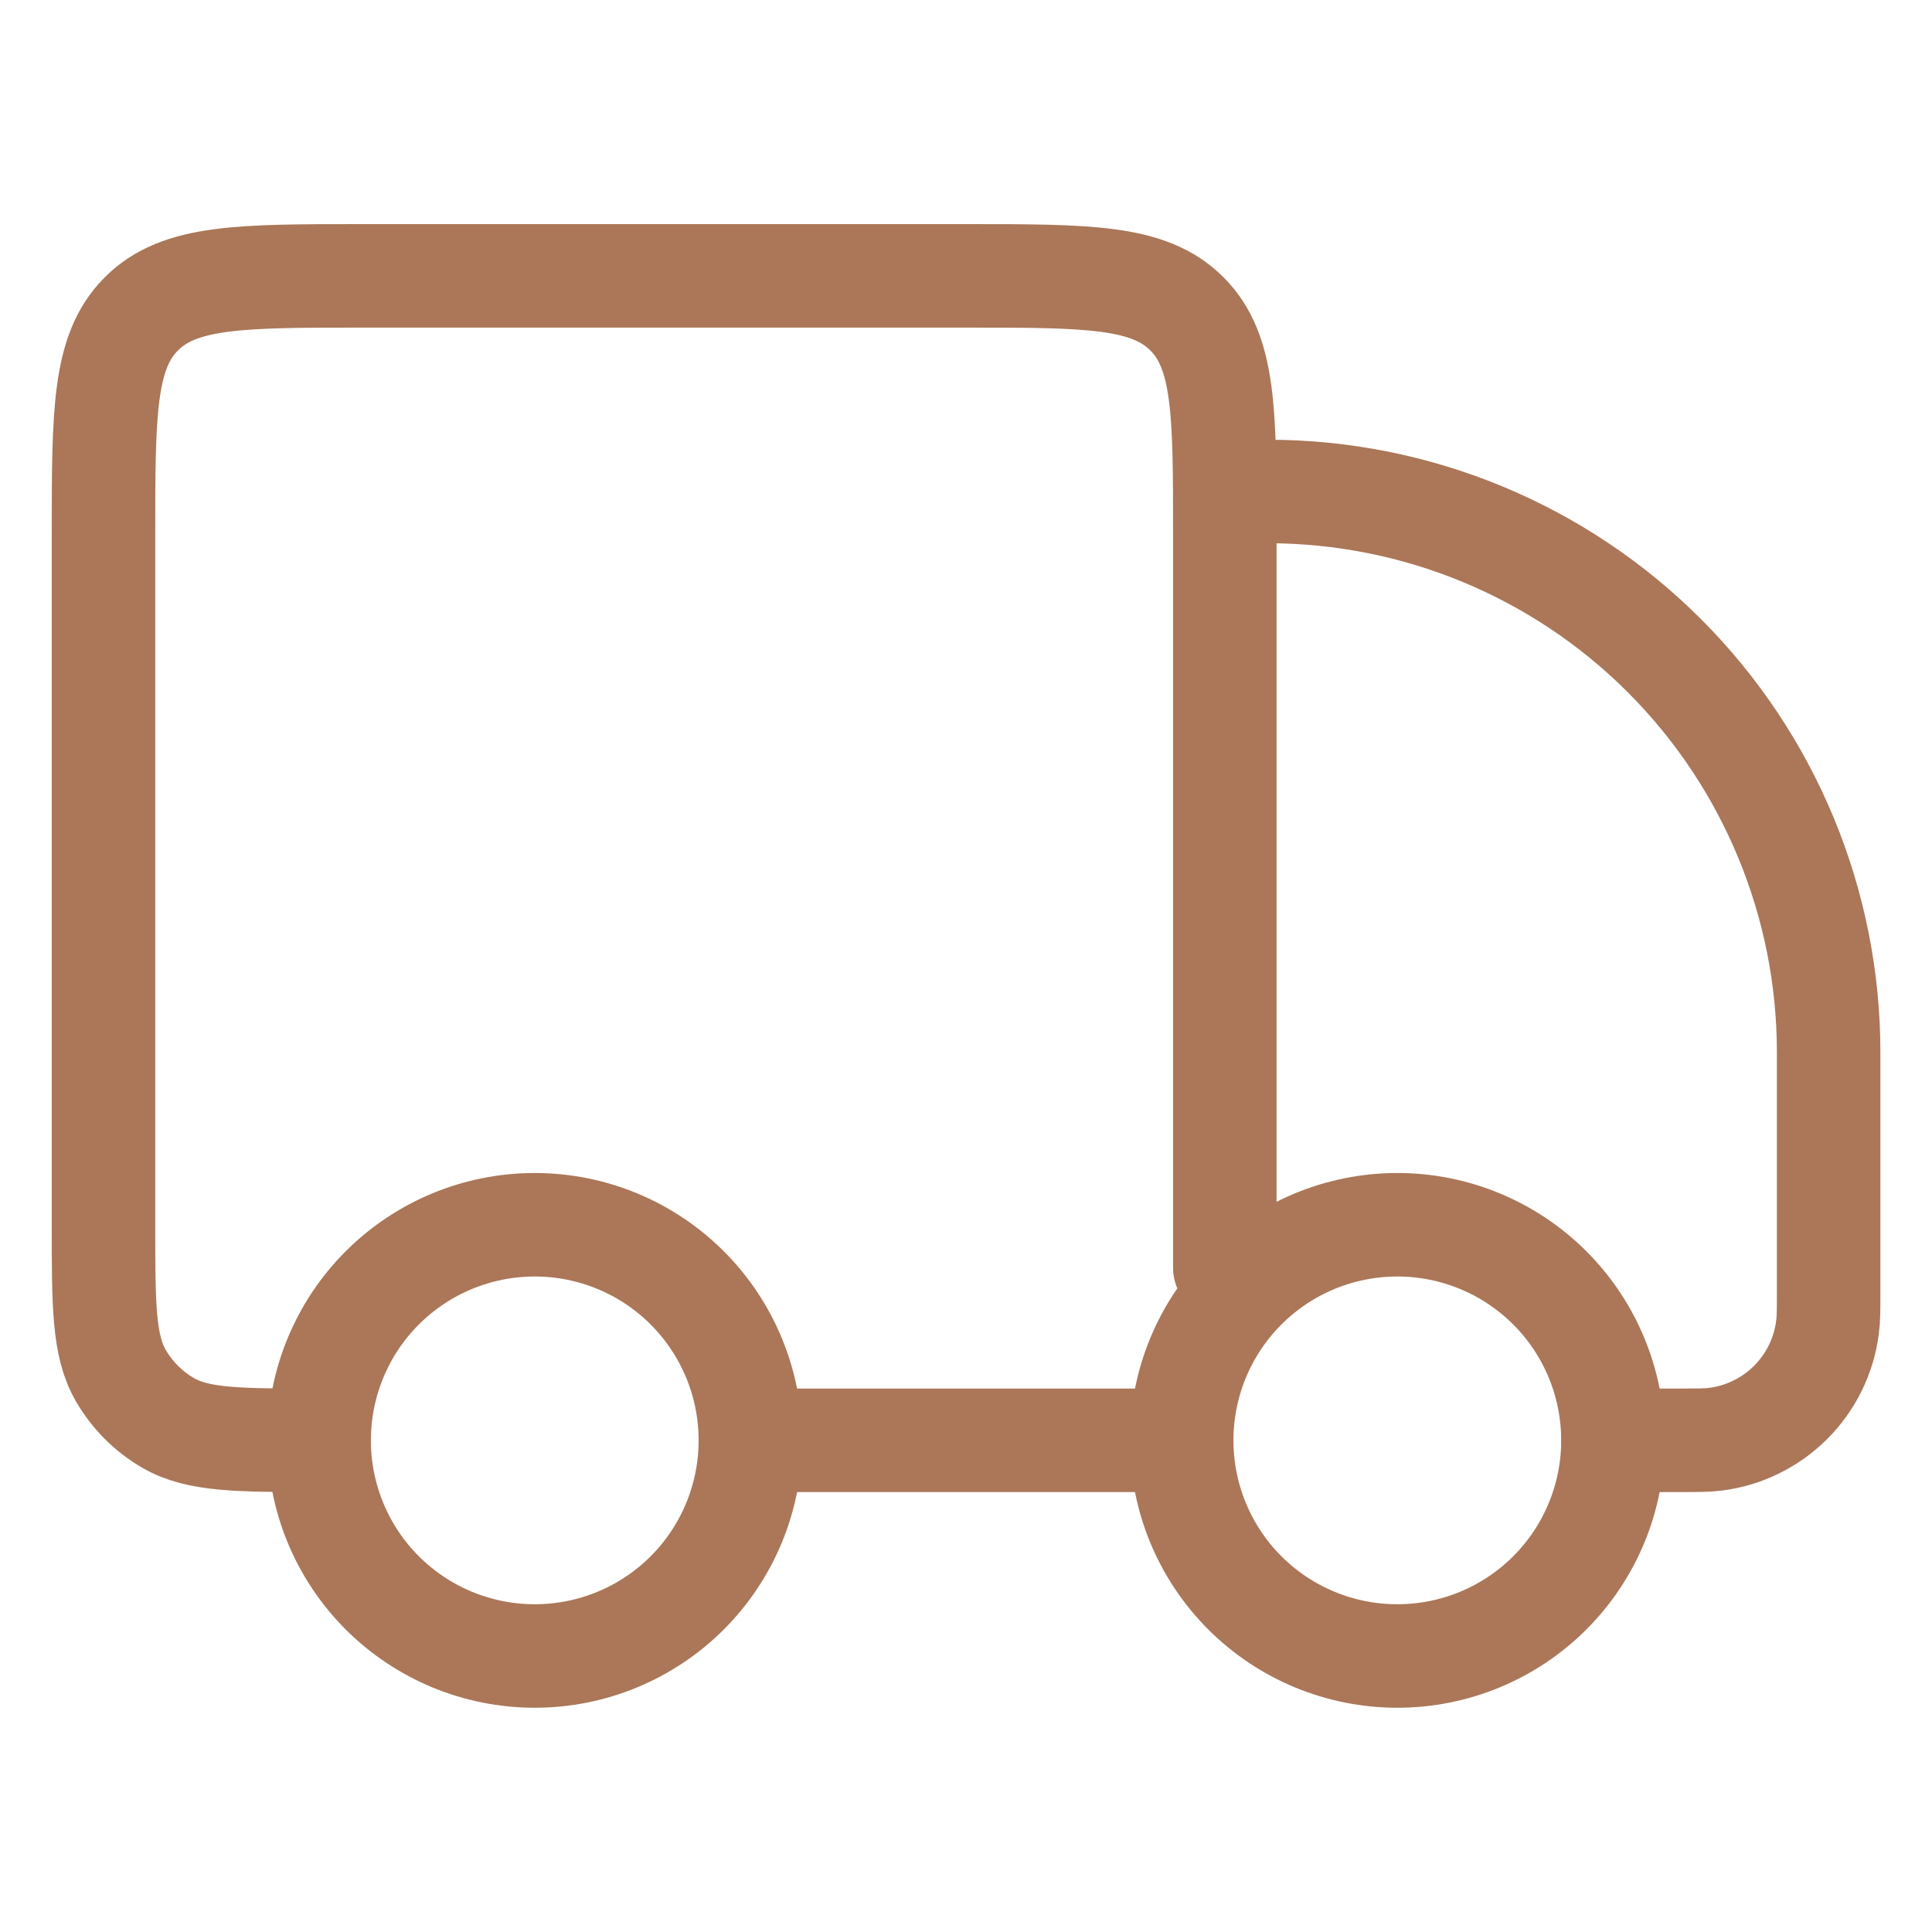
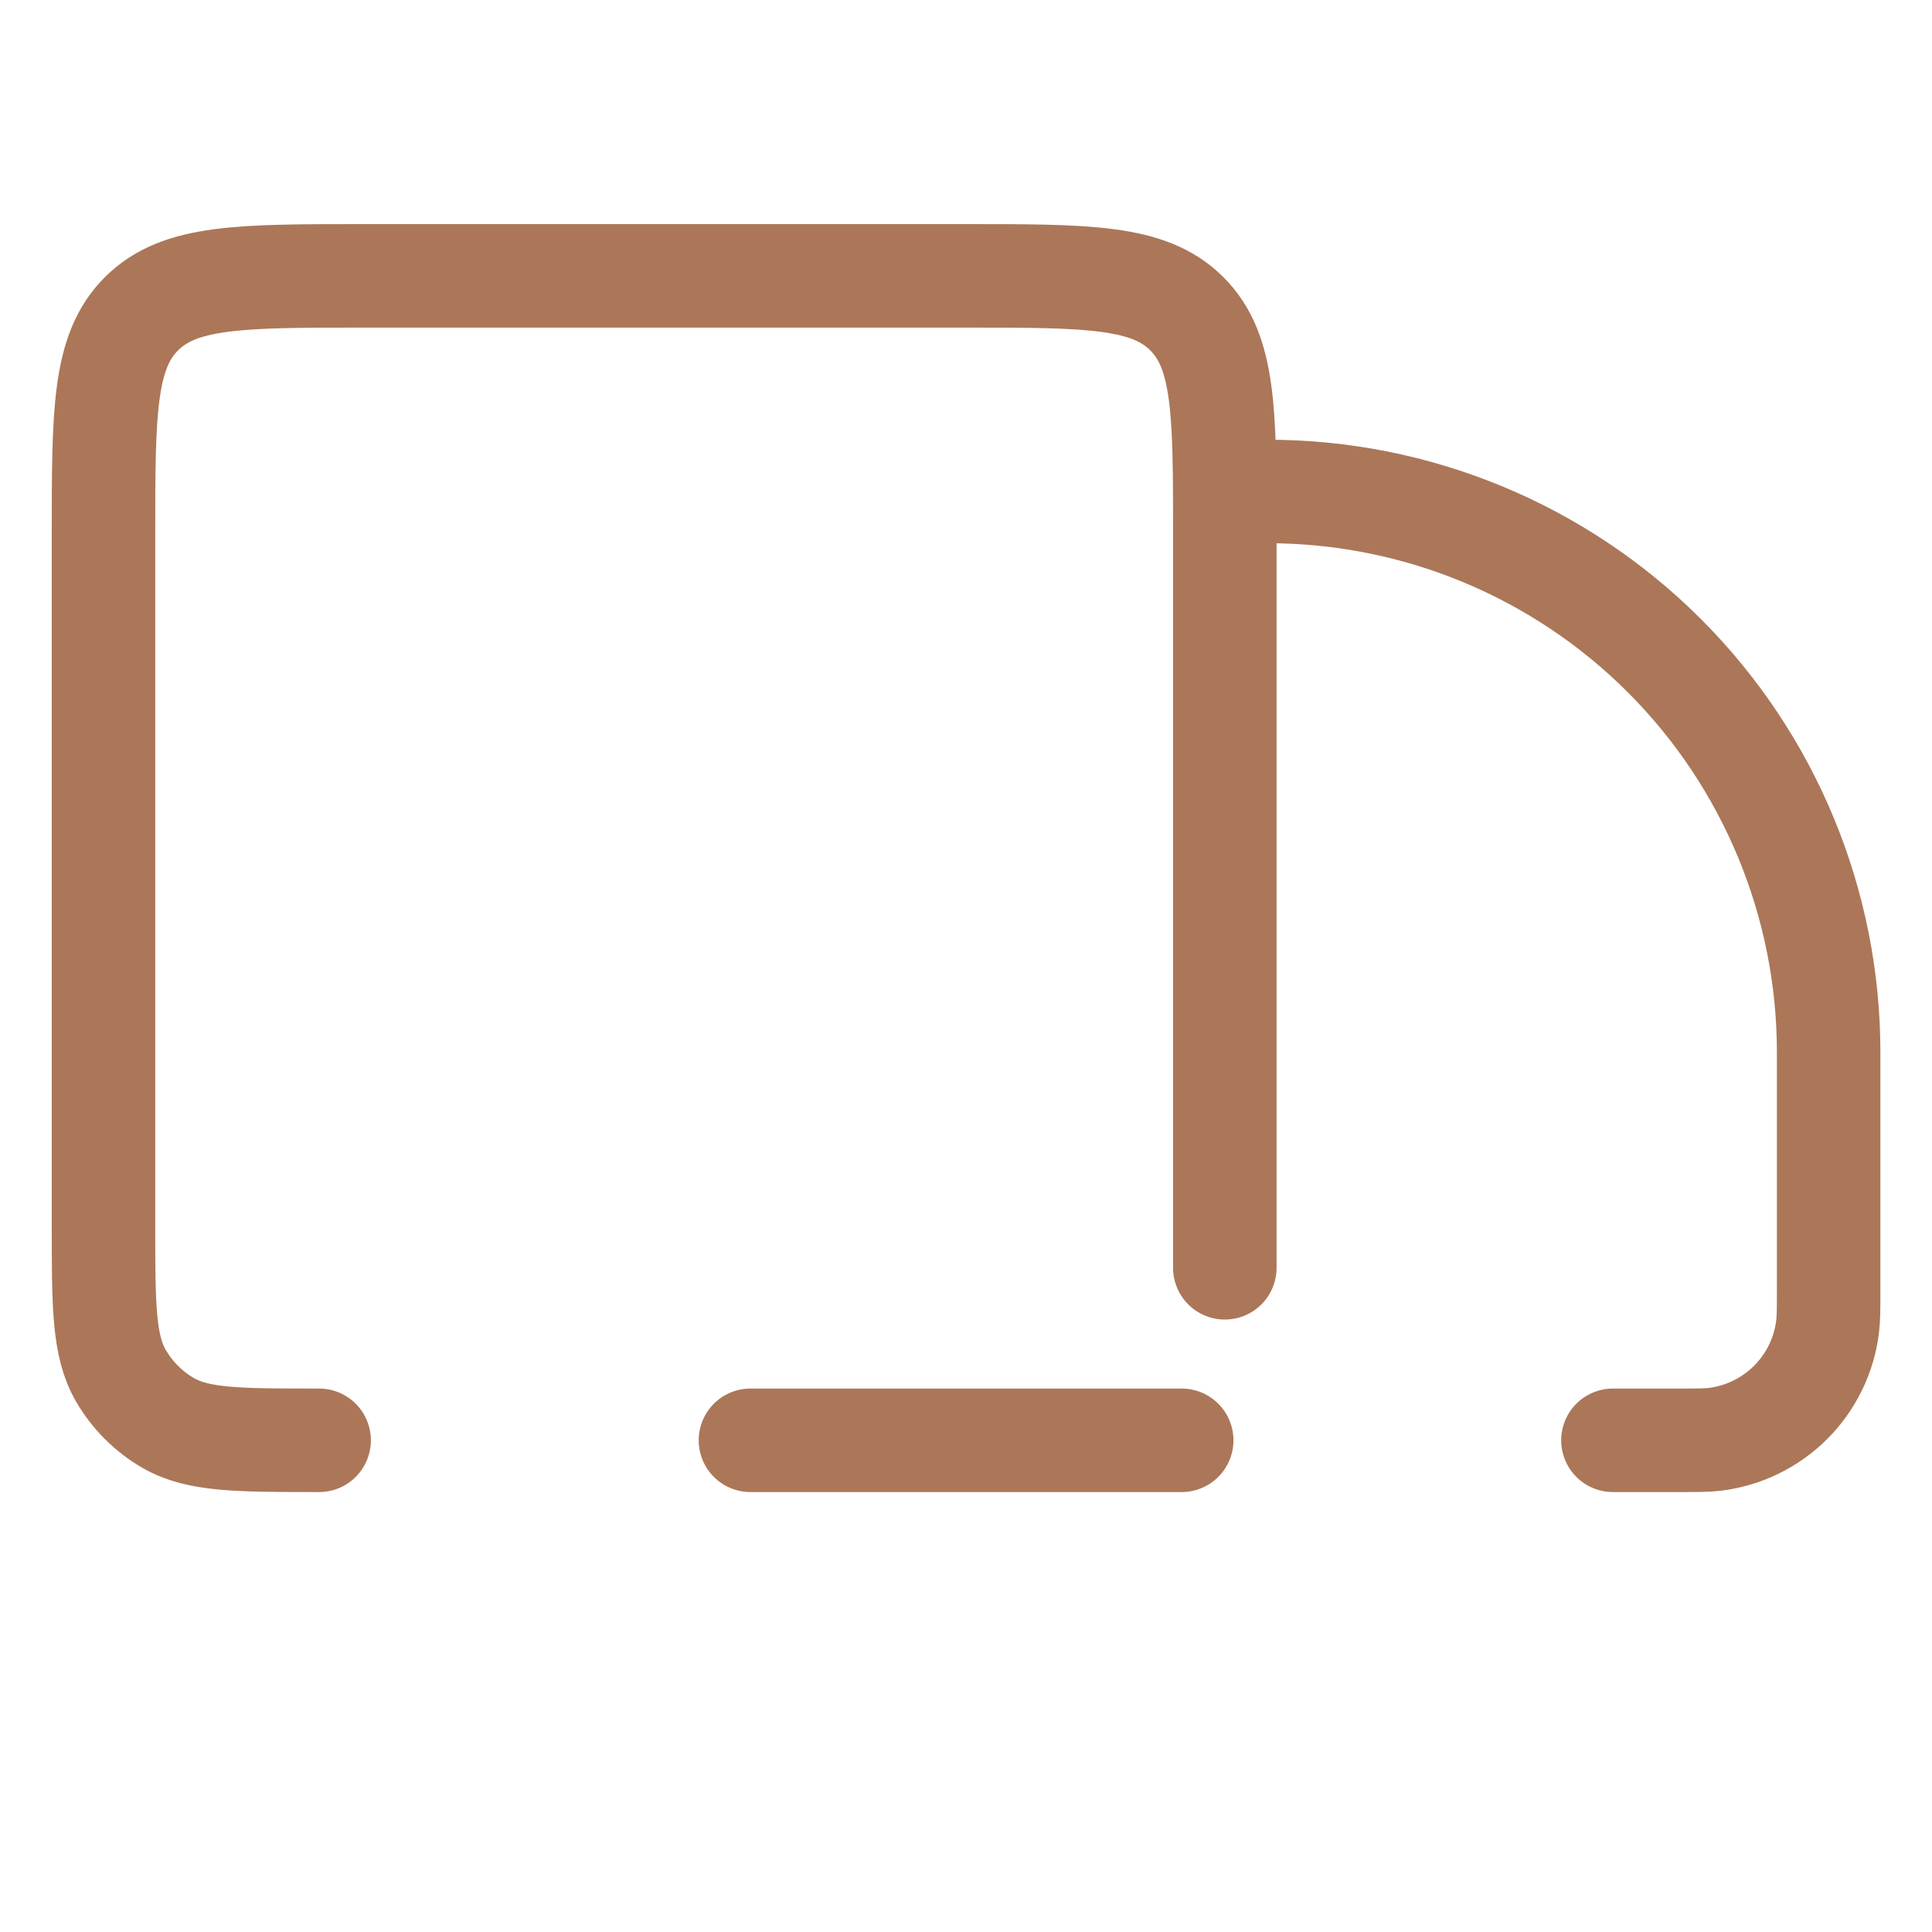
<svg xmlns="http://www.w3.org/2000/svg" fill="none" viewBox="0 0 28 28" height="28" width="28">
  <g id="hugeicons:shipping-truck-01">
    <g id="Group">
-       <path stroke-linejoin="round" stroke-linecap="round" stroke-width="1.5" stroke="#AB7758" d="M23.376 20.875C23.376 21.704 23.047 22.499 22.461 23.085C21.875 23.671 21.08 24 20.251 24C19.422 24 18.627 23.671 18.041 23.085C17.455 22.499 17.126 21.704 17.126 20.875C17.126 20.046 17.455 19.251 18.041 18.665C18.627 18.079 19.422 17.75 20.251 17.75C21.08 17.75 21.875 18.079 22.461 18.665C23.047 19.251 23.376 20.046 23.376 20.875ZM10.875 20.875C10.875 21.704 10.546 22.499 9.96 23.085C9.374 23.671 8.579 24 7.75 24C6.921 24 6.126 23.671 5.54 23.085C4.954 22.499 4.625 21.704 4.625 20.875C4.625 20.046 4.954 19.251 5.54 18.665C6.126 18.079 6.921 17.75 7.75 17.75C8.579 17.75 9.374 18.079 9.96 18.665C10.546 19.251 10.875 20.046 10.875 20.875Z" id="Vector" />
      <path stroke-linejoin="round" stroke-linecap="round" stroke-width="1.5" stroke="#AB7758" d="M17.126 20.874H10.876M23.376 20.874H24.33C24.605 20.874 24.743 20.874 24.858 20.859C25.271 20.808 25.656 20.619 25.951 20.325C26.246 20.03 26.435 19.645 26.486 19.232C26.502 19.115 26.502 18.978 26.502 18.703V15.249C26.502 13.094 25.645 11.027 24.122 9.503C22.598 7.979 20.531 7.123 18.376 7.123M17.751 18.374V7.748C17.751 5.981 17.751 5.097 17.201 4.548C16.653 3.998 15.77 3.998 14.001 3.998H5.25C3.483 3.998 2.599 3.998 2.05 4.548C1.5 5.096 1.5 5.979 1.5 7.748V17.749C1.5 18.918 1.5 19.502 1.751 19.936C1.916 20.221 2.153 20.458 2.438 20.623C2.873 20.874 3.456 20.874 4.625 20.874" id="Vector_2" />
    </g>
  </g>
</svg>